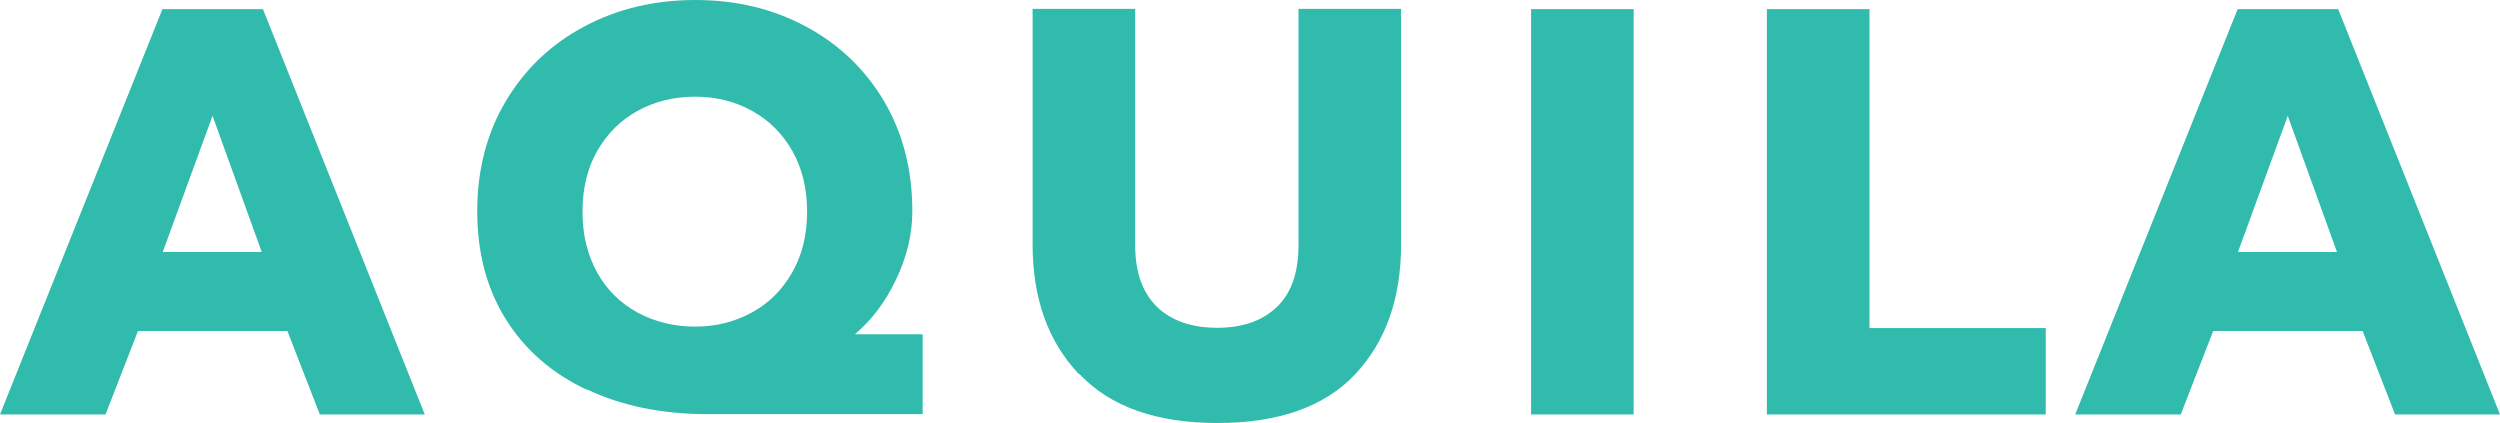
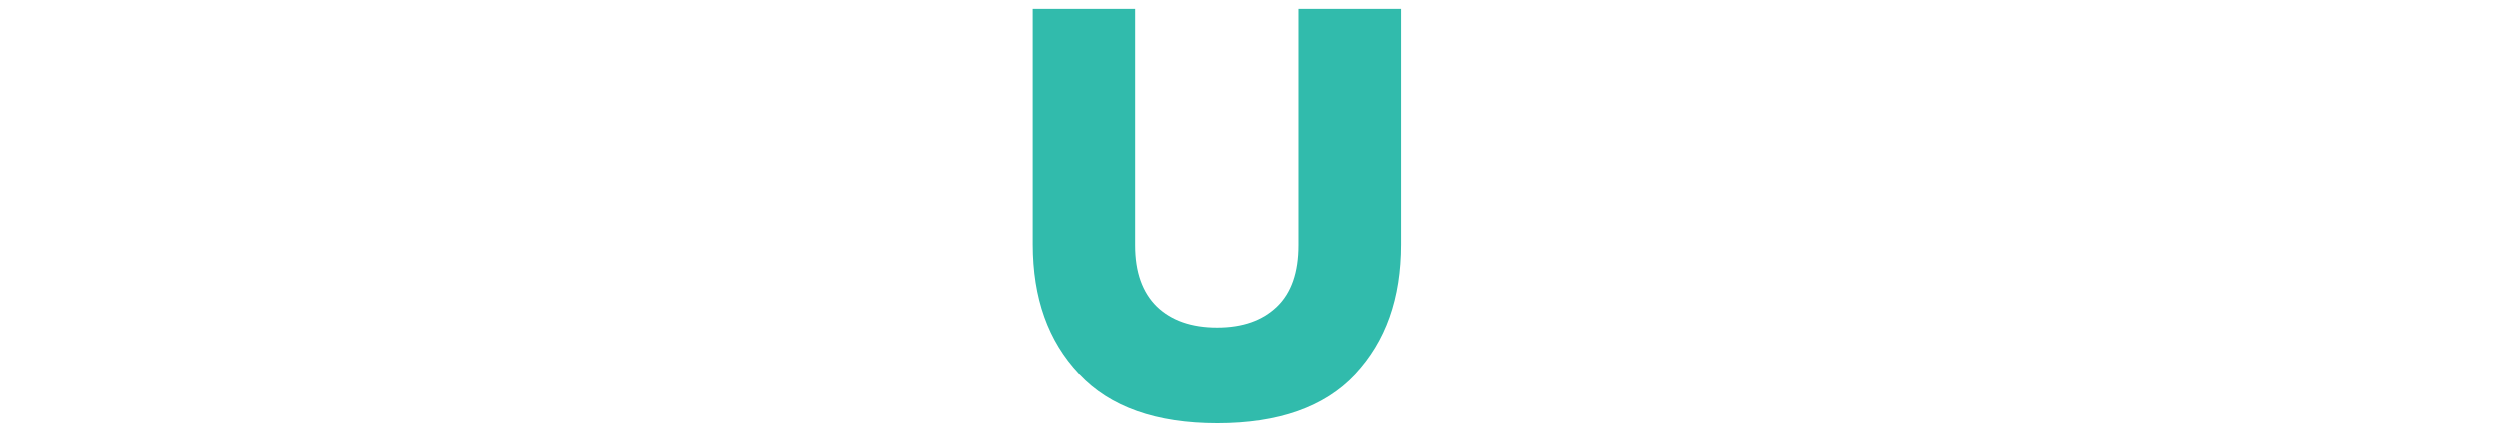
<svg xmlns="http://www.w3.org/2000/svg" id="Layer_2" data-name="Layer 2" viewBox="0 0 84.81 14.35">
  <defs>
    <style>
      .cls-1 {
        fill: #31bbac;
        stroke-width: 0px;
      }
    </style>
  </defs>
  <g id="Layer_2-2" data-name="Layer 2">
    <g id="Layer_1-2" data-name="Layer 1-2">
      <g>
-         <path class="cls-1" d="m5.5.31h3.42l5.49,13.75h-3.56l-1.1-2.83h-5.07l-1.1,2.83H0L5.51.31h-.01Zm3.38,8.24l-1.67-4.62-1.69,4.62h3.36Z" />
-         <path class="cls-1" d="m19.9,13.22c-1.18-.56-2.09-1.35-2.74-2.39s-.97-2.26-.97-3.66.32-2.65.97-3.74,1.53-1.93,2.66-2.53c1.12-.6,2.38-.9,3.77-.9s2.63.3,3.75.9,2,1.44,2.65,2.53c.64,1.09.96,2.33.96,3.74,0,.79-.19,1.56-.56,2.33-.37.77-.84,1.38-1.39,1.84h2.3v2.71h-7.28c-1.56,0-2.93-.28-4.11-.84h-.01Zm5.59-2.61c.58-.31,1.04-.77,1.38-1.36s.51-1.28.51-2.07-.17-1.47-.5-2.06c-.33-.58-.79-1.04-1.37-1.36-.58-.32-1.22-.48-1.93-.48s-1.37.16-1.95.48c-.58.32-1.03.77-1.37,1.36-.33.58-.5,1.27-.5,2.06s.17,1.47.5,2.07c.33.59.79,1.04,1.38,1.36.58.31,1.23.47,1.94.47s1.33-.16,1.91-.47Z" />
        <path class="cls-1" d="m36.6,12.69c-1.05-1.11-1.57-2.57-1.57-4.4V.3h3.48v8.02c0,.92.25,1.61.74,2.09.49.47,1.17.71,2.04.71s1.54-.24,2.03-.71.73-1.17.73-2.09V.3h3.48v7.99c0,1.84-.52,3.3-1.56,4.41-1.04,1.1-2.6,1.65-4.67,1.65s-3.63-.55-4.68-1.66h-.02Z" />
-         <path class="cls-1" d="m51.94.31h3.48v13.75h-3.48s0-13.75,0-13.75Z" />
-         <path class="cls-1" d="m59.94.31h3.48v10.82h5.98v2.93h-9.46s0-13.75,0-13.75Z" />
-         <path class="cls-1" d="m75.9.31h3.42l5.49,13.75h-3.56l-1.1-2.83h-5.07l-1.1,2.83h-3.58L75.91.31h0Zm3.38,8.24l-1.67-4.62-1.69,4.62h3.36Z" />
      </g>
    </g>
  </g>
</svg>